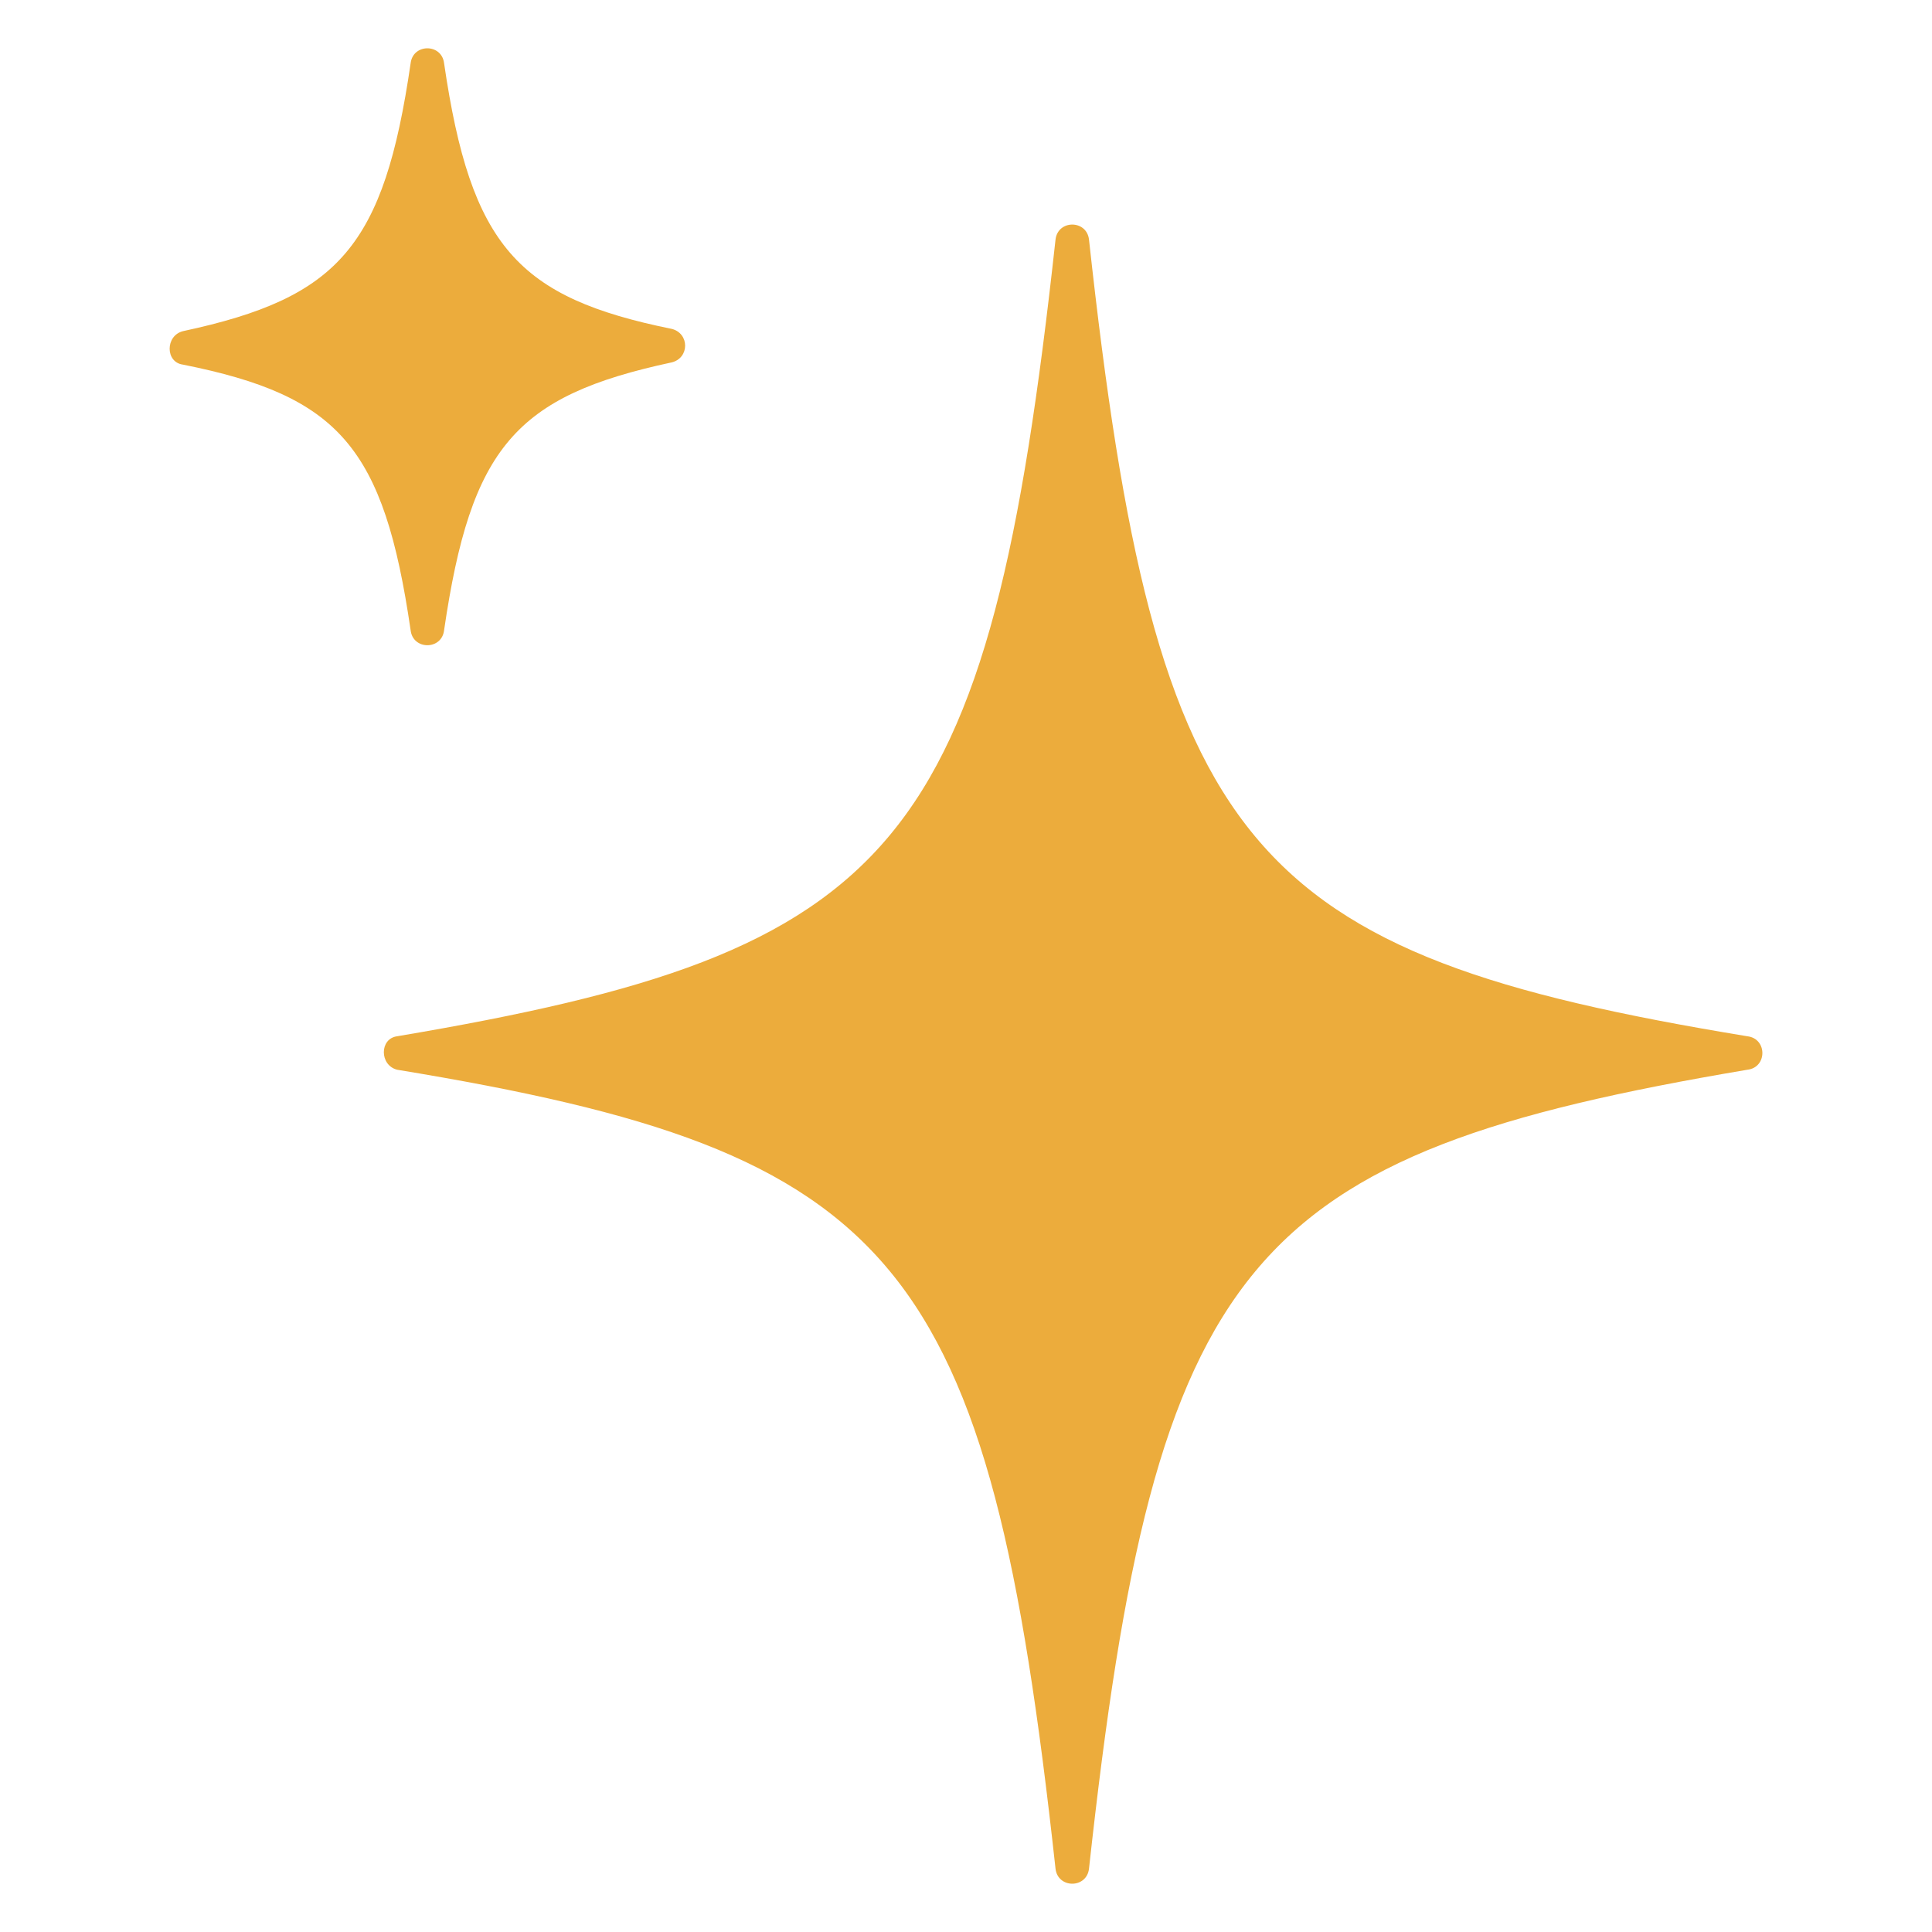
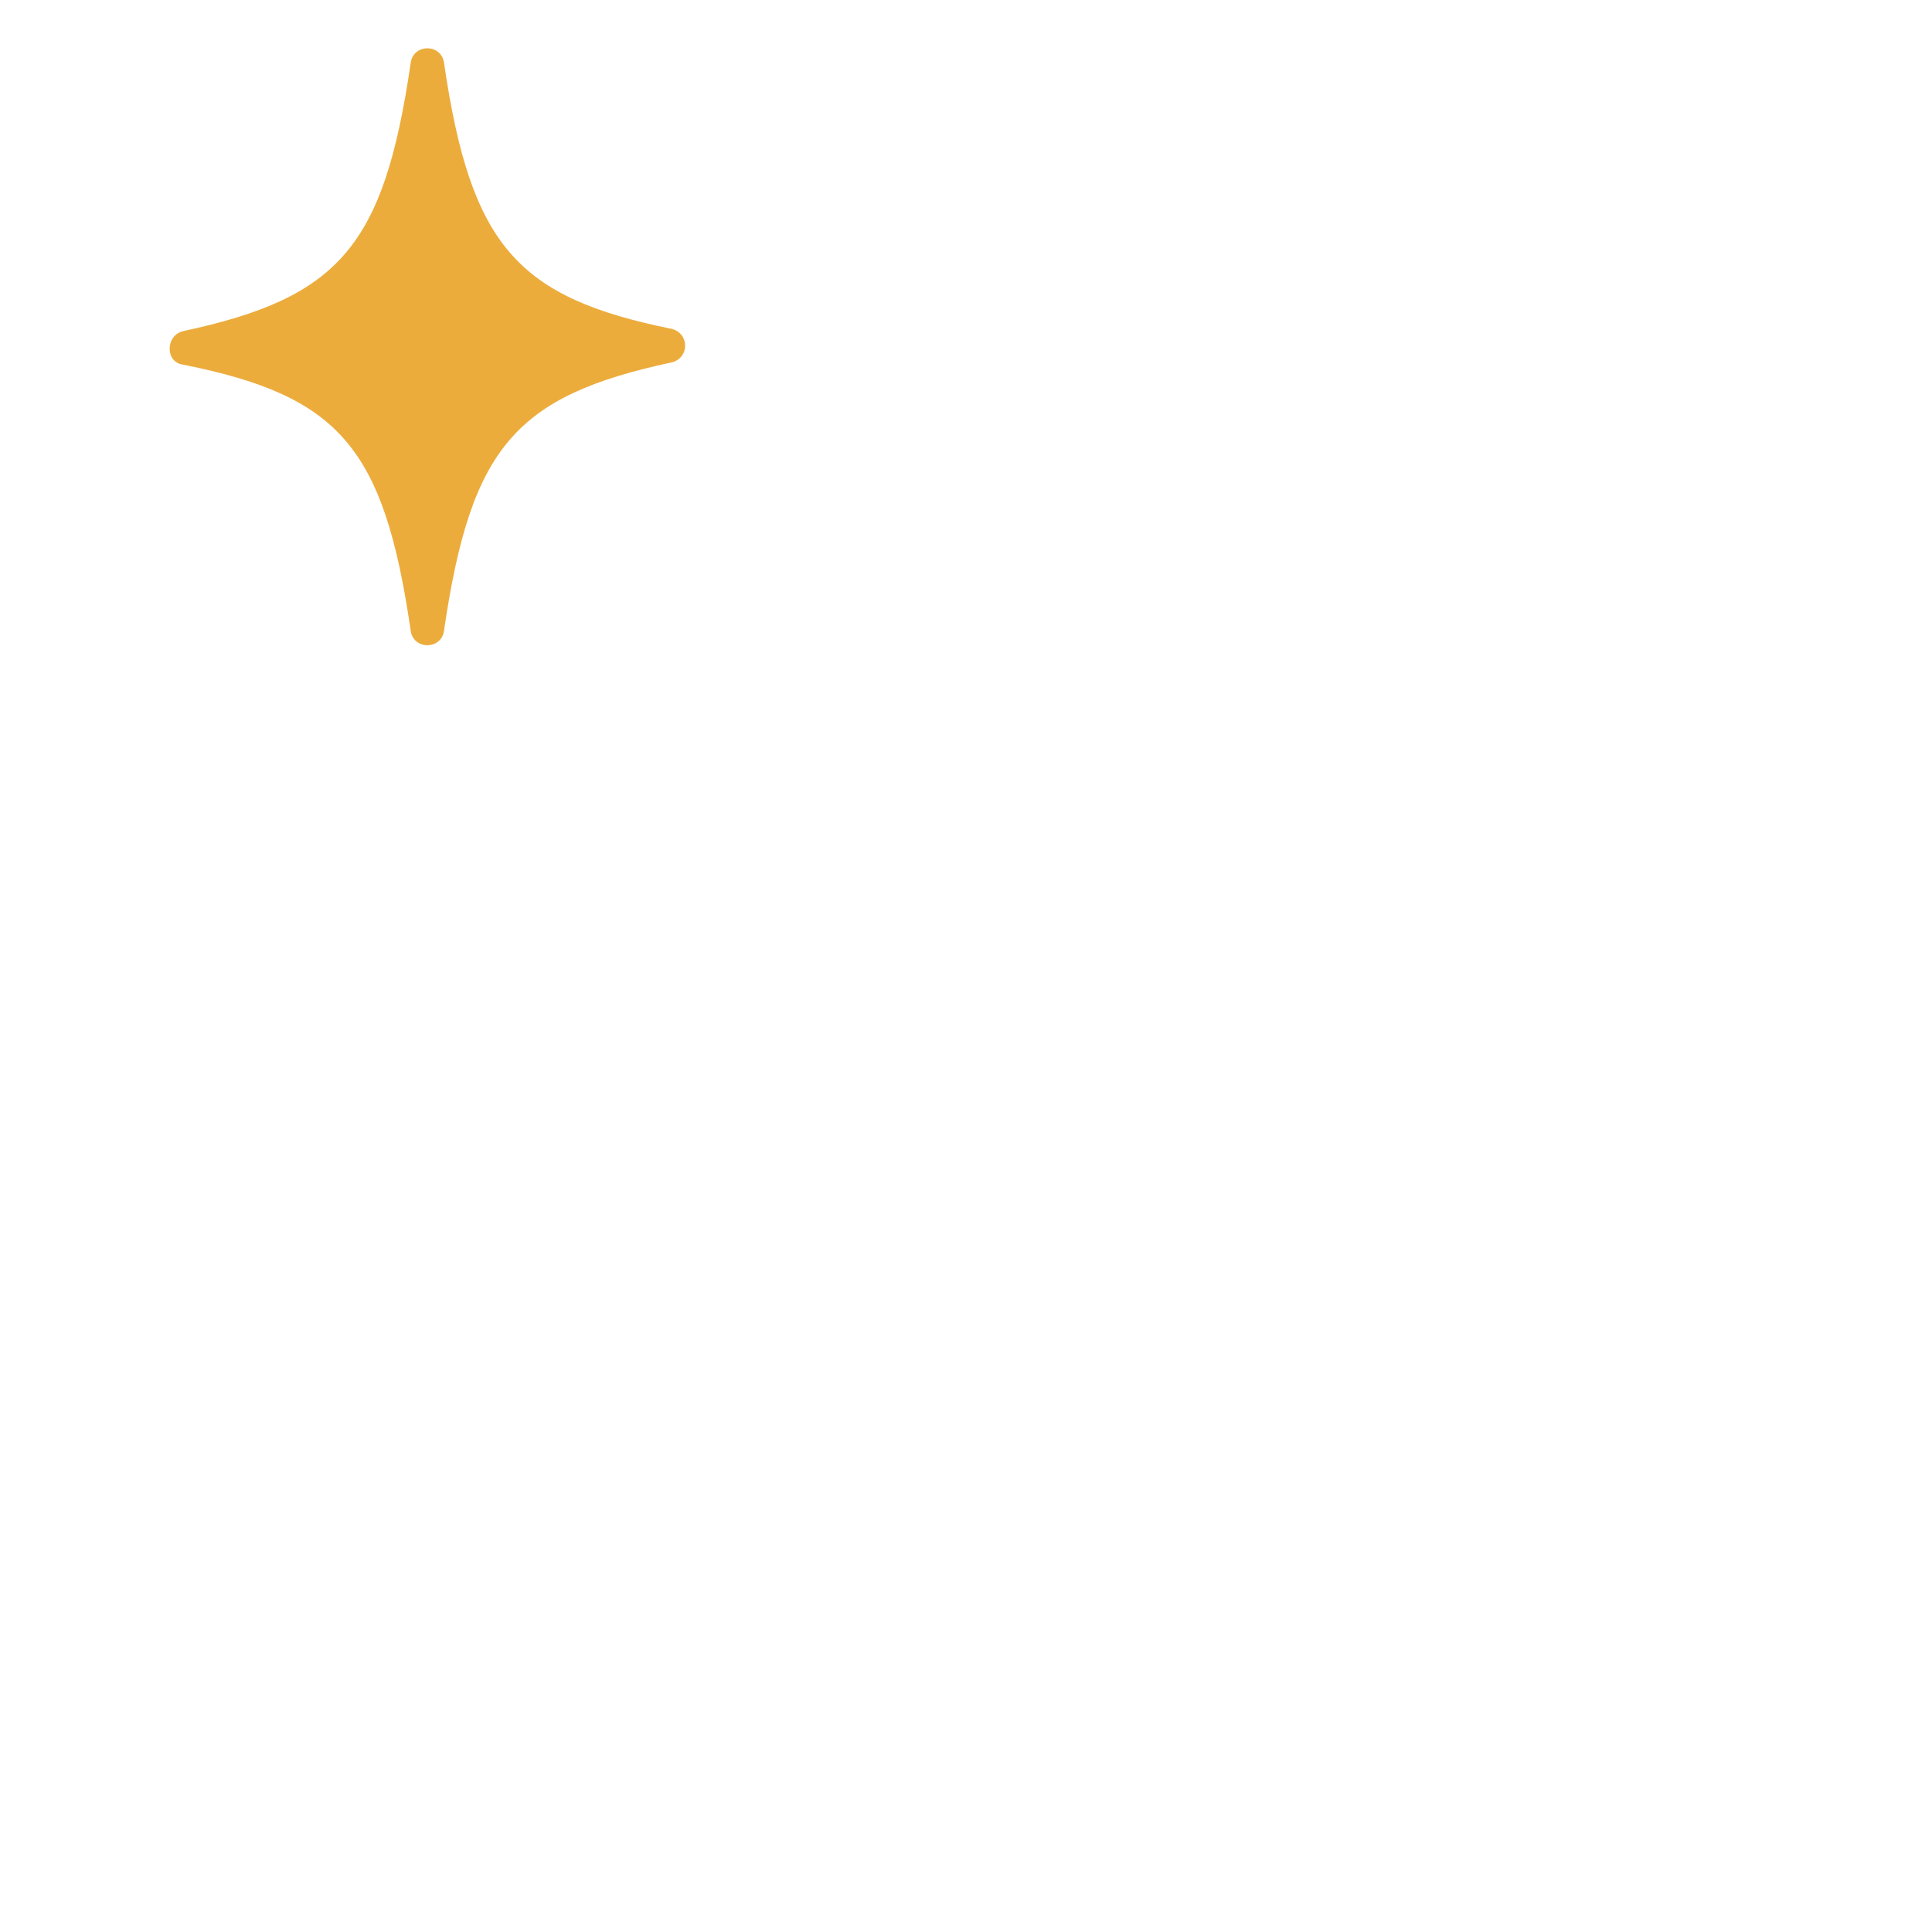
<svg xmlns="http://www.w3.org/2000/svg" width="30" height="30" viewBox="0 0 30 30" fill="none">
-   <path d="M6.168 16.611C13.965 17.893 15.351 19.522 16.39 29.016C16.425 29.328 16.875 29.328 16.91 29.016C17.95 19.522 19.336 17.928 27.132 16.611C27.444 16.577 27.444 16.126 27.132 16.091C19.336 14.809 17.95 13.216 16.91 3.721C16.875 3.409 16.425 3.409 16.39 3.721C15.351 13.216 13.965 14.775 6.168 16.091C5.891 16.126 5.891 16.542 6.168 16.611Z" fill="#ECAC3C" />
  <path d="M2.842 5.662C5.268 6.147 5.961 6.944 6.376 9.785C6.411 10.097 6.861 10.097 6.896 9.785C7.312 6.944 8.005 6.147 10.431 5.627C10.708 5.558 10.708 5.177 10.431 5.107C8.04 4.622 7.312 3.825 6.896 0.984C6.861 0.672 6.411 0.672 6.376 0.984C5.961 3.825 5.268 4.622 2.842 5.142C2.565 5.211 2.565 5.627 2.842 5.662Z" fill="#ECAC3C" />
</svg>